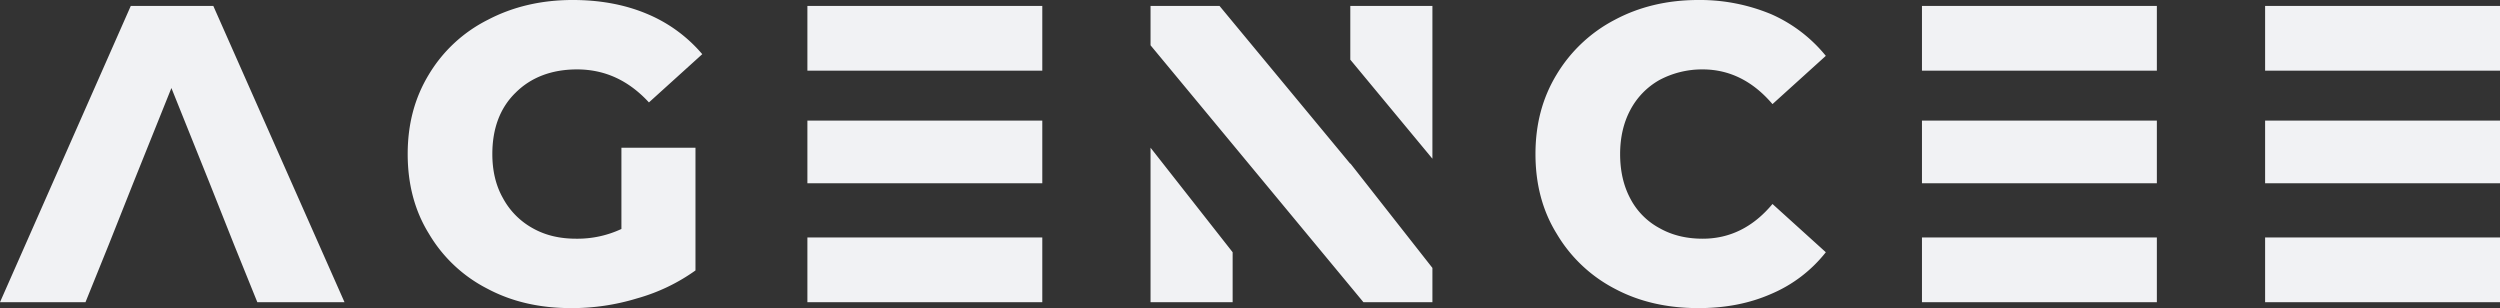
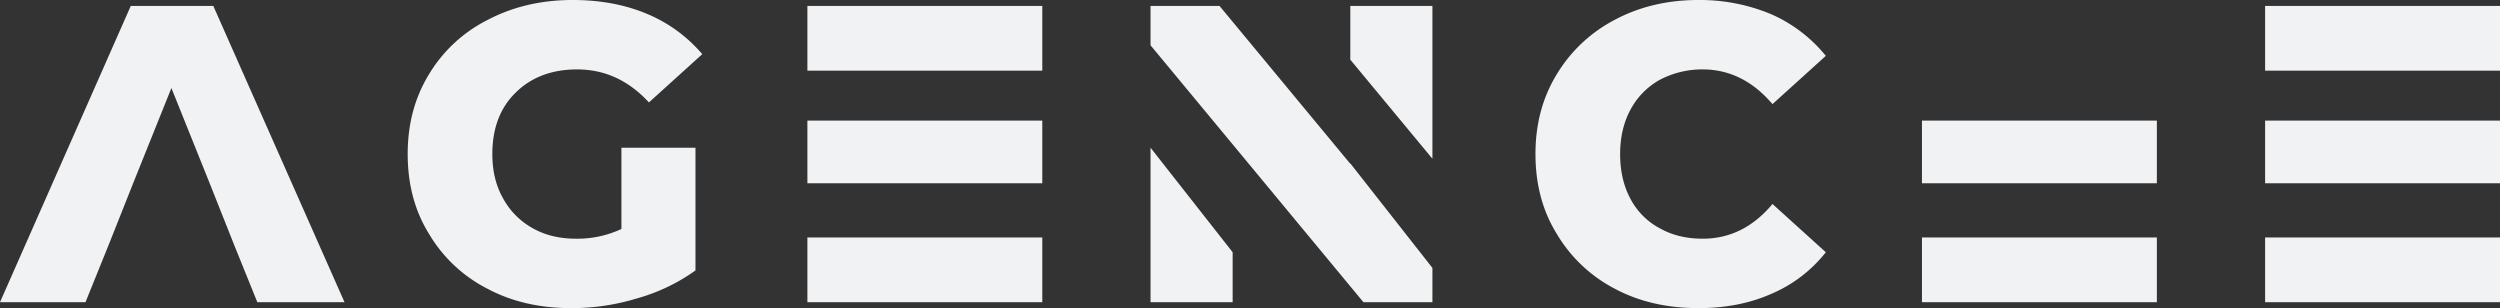
<svg xmlns="http://www.w3.org/2000/svg" viewBox="0 0 1626.712 200.484">
  <rect x="0" y="0" width="1626.712" height="200.484" fill="#333333" stroke="none" />
-   <path fill="#f1f2f4" d="M138.797 3.855h-53.7L0 196.627h55.629l15.146-37.453 15.973-40.207 24.785-61.687 24.781 61.688 15.973 40.207 15.151 37.452h56.73ZM404.35 96.113v52.873a67.556 67.556 0 0 1-29.467 6.334c-10.74 0-20.1-2.2-28.365-6.885a48.773 48.773 0 0 1-19.277-19.553c-4.682-8.262-6.885-17.9-6.885-28.641 0-16.523 4.957-30.018 15.146-39.932 9.914-9.914 23.408-15.146 39.932-15.146 18.176 0 33.6 7.16 46.817 21.48l34.7-31.395a95.1 95.1 0 0 0-35.8-26.162c-14.32-6.059-30.568-9.088-48.469-9.088-20.654 0-39.105 4.406-55.353 12.943a93.648 93.648 0 0 0-38.279 35.525c-9.363 15.422-13.77 32.5-13.77 51.773s4.406 36.627 13.77 51.773a93.447 93.447 0 0 0 38 35.8c15.973 8.537 34.148 12.668 54.527 12.668a145 145 0 0 0 42.961-6.334 121.481 121.481 0 0 0 38-18.176V96.113ZM678.204 3.855H525.36V45.99h152.844Zm0 74.631H525.36v40.758h152.844ZM525.36 154.494v42.133h152.844v-42.133Zm223.279 42.133h53.421v-32.5l-53.421-68.016ZM878.623 3.855v34.972l53.426 64.441V3.855Zm0 102.721-85.1-102.721h-44.884v25.611l53.421 64.442 85.1 102.719h44.889v-22.305L878.623 106.3Zm171.99 81.237c15.973 8.537 34.148 12.668 54.527 12.668 17.625 0 33.322-3.029 47.643-9.363a89.722 89.722 0 0 0 35.25-26.988l-34.7-31.395c-12.667 15.149-27.814 22.585-45.442 22.585-10.465 0-19.828-2.2-28.09-6.885a45.816 45.816 0 0 1-19-19.277q-6.61-12.393-6.61-28.916c0-10.74 2.2-20.379 6.61-28.641a48.1 48.1 0 0 1 19-19.553 58.894 58.894 0 0 1 28.09-6.885c17.625 0 32.771 7.711 45.439 22.582l34.7-31.395a95.151 95.151 0 0 0-35.25-26.988 120.5 120.5 0 0 0-47.643-9.363c-20.379 0-38.554 4.406-54.527 12.943a95.7 95.7 0 0 0-37.729 35.525c-9.363 15.422-13.77 32.5-13.77 51.773s4.406 36.627 13.77 51.773a94.465 94.465 0 0 0 37.732 35.8ZM1403.435 3.855h-152.842V45.99h152.842Zm0 74.631h-152.842v40.758h152.842Zm-152.842 76.008v42.133h152.842v-42.133ZM1626.712 3.855H1473.87V45.99h152.842Zm0 74.631H1473.87v40.758h152.842Zm-152.842 76.008v42.133h152.842v-42.133Z" />
+   <path fill="#f1f2f4" d="M138.797 3.855h-53.7L0 196.627h55.629l15.146-37.453 15.973-40.207 24.785-61.687 24.781 61.688 15.973 40.207 15.151 37.452h56.73ZM404.35 96.113v52.873a67.556 67.556 0 0 1-29.467 6.334c-10.74 0-20.1-2.2-28.365-6.885a48.773 48.773 0 0 1-19.277-19.553c-4.682-8.262-6.885-17.9-6.885-28.641 0-16.523 4.957-30.018 15.146-39.932 9.914-9.914 23.408-15.146 39.932-15.146 18.176 0 33.6 7.16 46.817 21.48l34.7-31.395a95.1 95.1 0 0 0-35.8-26.162c-14.32-6.059-30.568-9.088-48.469-9.088-20.654 0-39.105 4.406-55.353 12.943a93.648 93.648 0 0 0-38.279 35.525c-9.363 15.422-13.77 32.5-13.77 51.773s4.406 36.627 13.77 51.773a93.447 93.447 0 0 0 38 35.8c15.973 8.537 34.148 12.668 54.527 12.668a145 145 0 0 0 42.961-6.334 121.481 121.481 0 0 0 38-18.176V96.113ZM678.204 3.855H525.36V45.99h152.844Zm0 74.631H525.36v40.758h152.844ZM525.36 154.494v42.133h152.844v-42.133Zm223.279 42.133h53.421v-32.5l-53.421-68.016ZM878.623 3.855v34.972l53.426 64.441V3.855Zm0 102.721-85.1-102.721h-44.884v25.611l53.421 64.442 85.1 102.719h44.889v-22.305L878.623 106.3Zm171.99 81.237c15.973 8.537 34.148 12.668 54.527 12.668 17.625 0 33.322-3.029 47.643-9.363a89.722 89.722 0 0 0 35.25-26.988l-34.7-31.395c-12.667 15.149-27.814 22.585-45.442 22.585-10.465 0-19.828-2.2-28.09-6.885a45.816 45.816 0 0 1-19-19.277q-6.61-12.393-6.61-28.916c0-10.74 2.2-20.379 6.61-28.641a48.1 48.1 0 0 1 19-19.553 58.894 58.894 0 0 1 28.09-6.885c17.625 0 32.771 7.711 45.439 22.582l34.7-31.395a95.151 95.151 0 0 0-35.25-26.988 120.5 120.5 0 0 0-47.643-9.363c-20.379 0-38.554 4.406-54.527 12.943a95.7 95.7 0 0 0-37.729 35.525c-9.363 15.422-13.77 32.5-13.77 51.773s4.406 36.627 13.77 51.773a94.465 94.465 0 0 0 37.732 35.8ZM1403.435 3.855h-152.842h152.842Zm0 74.631h-152.842v40.758h152.842Zm-152.842 76.008v42.133h152.842v-42.133ZM1626.712 3.855H1473.87V45.99h152.842Zm0 74.631H1473.87v40.758h152.842Zm-152.842 76.008v42.133h152.842v-42.133Z" />
</svg>